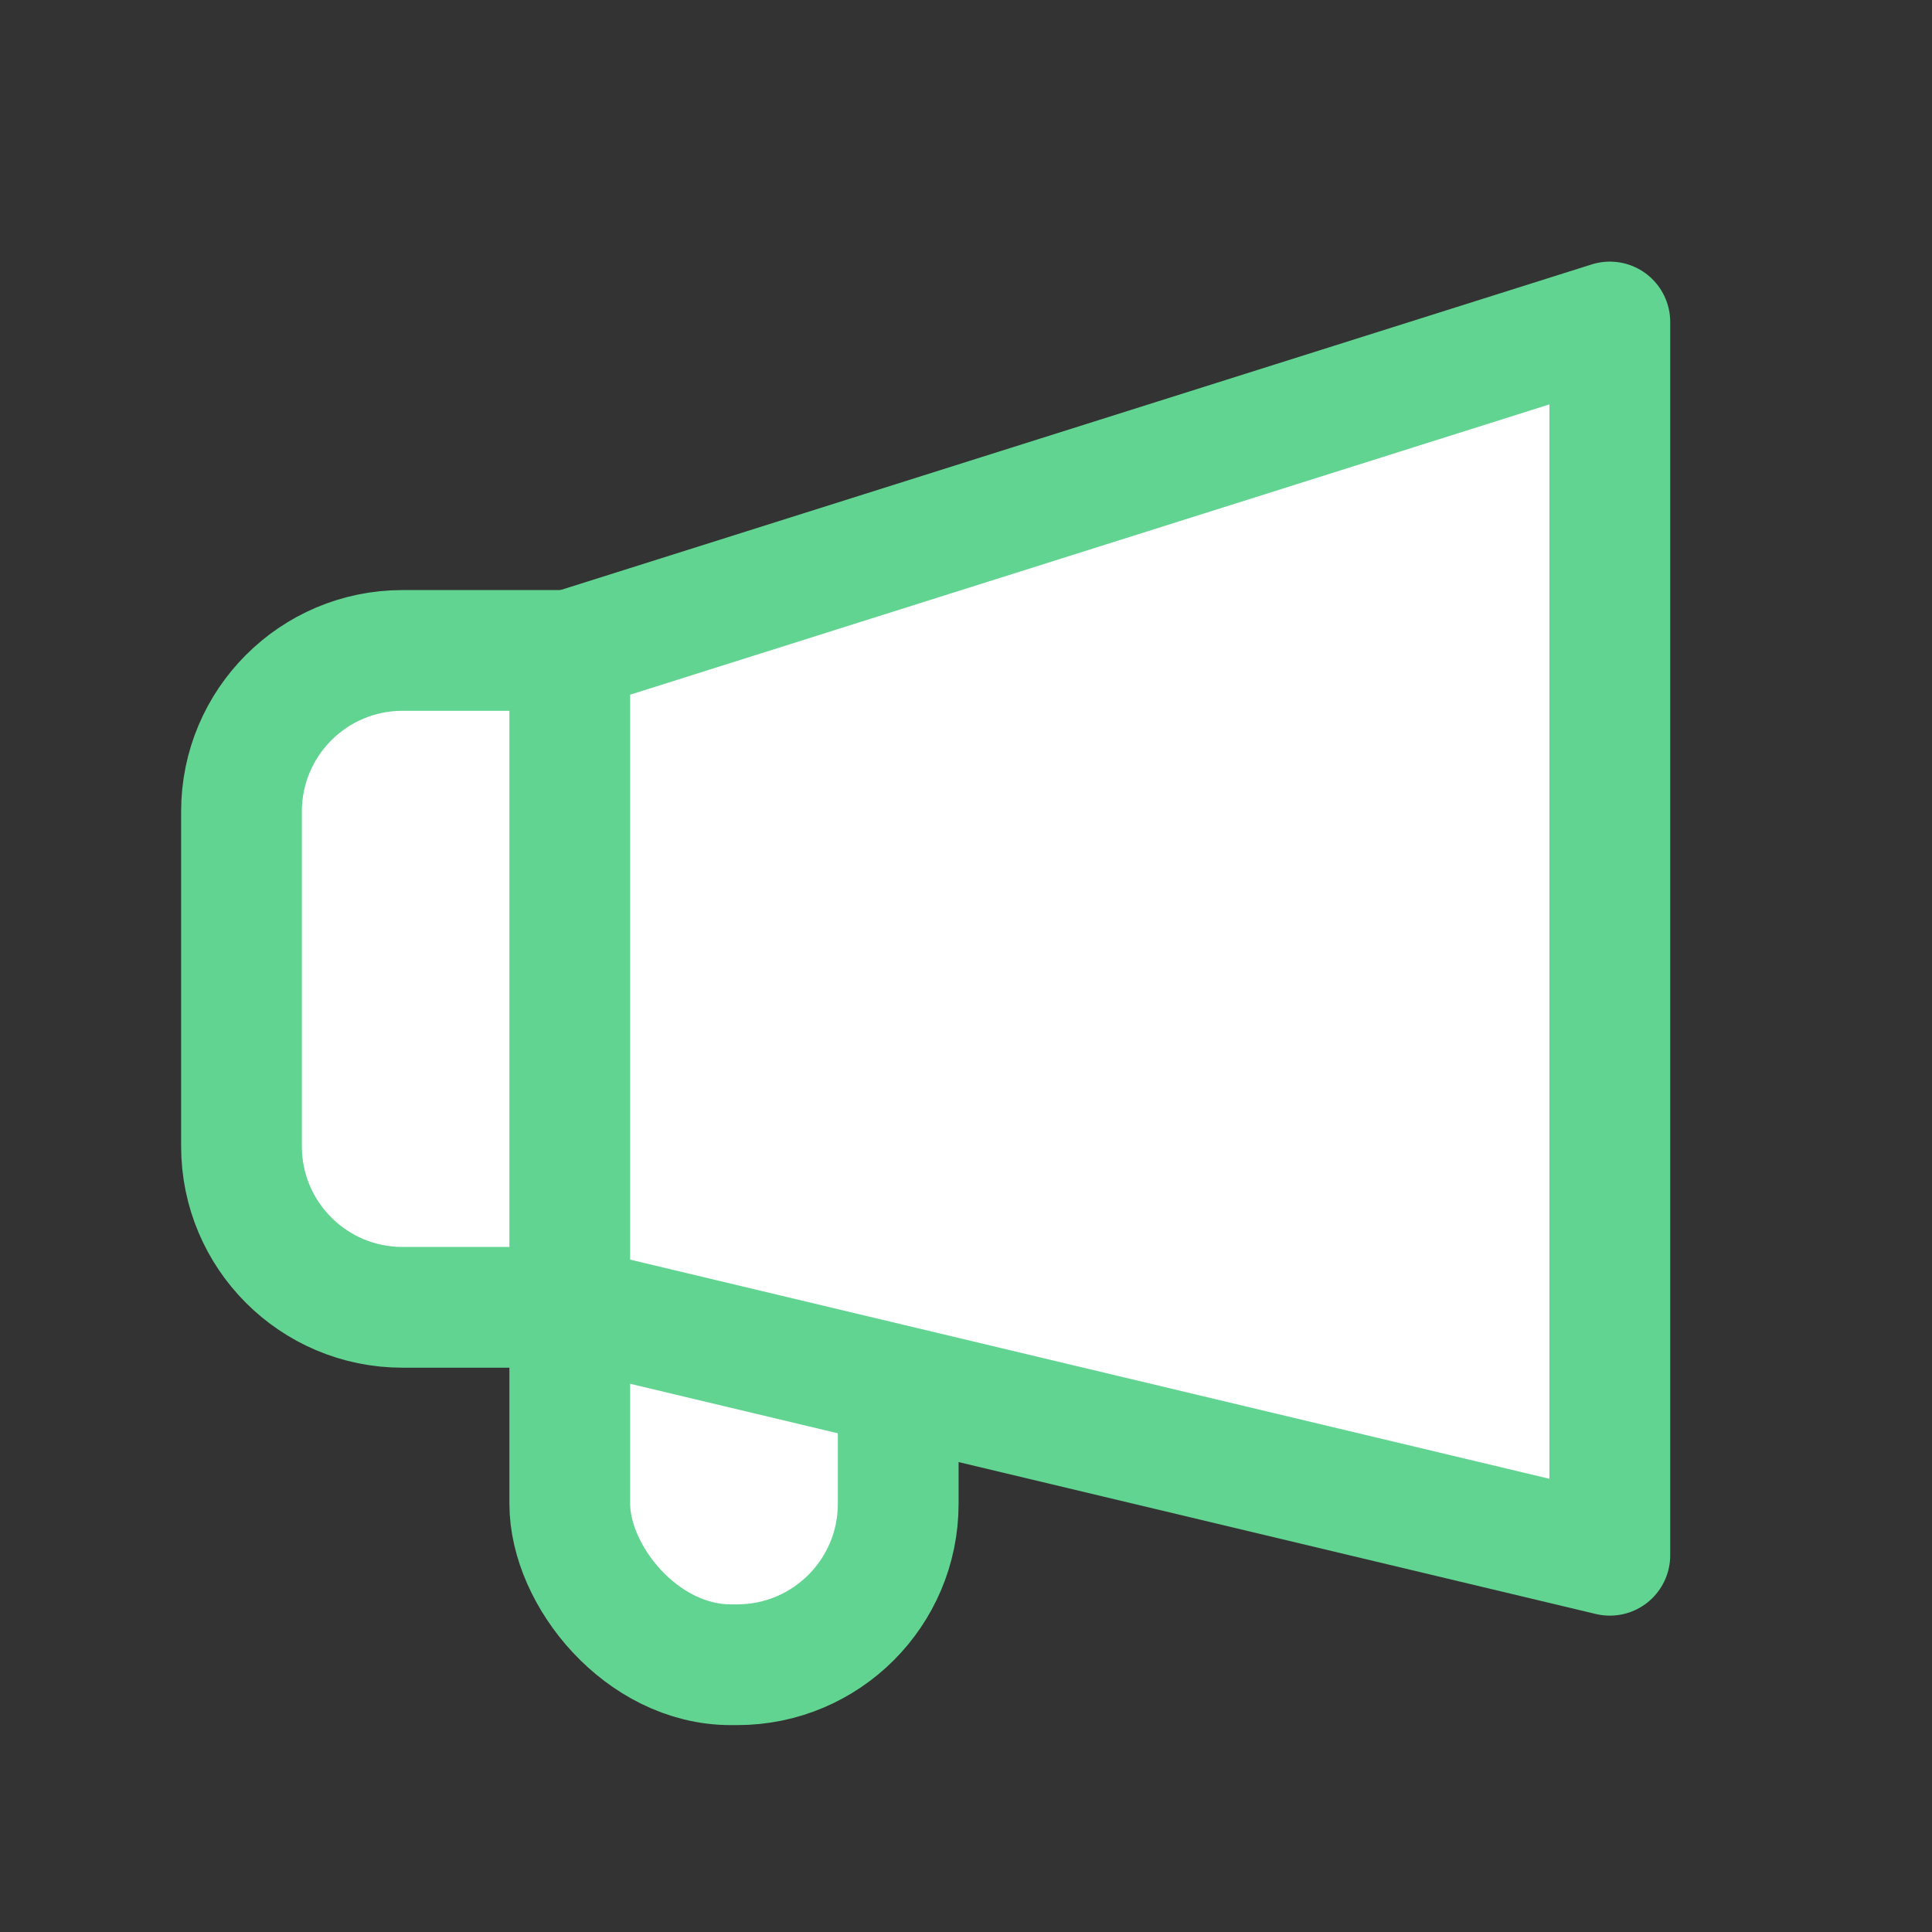
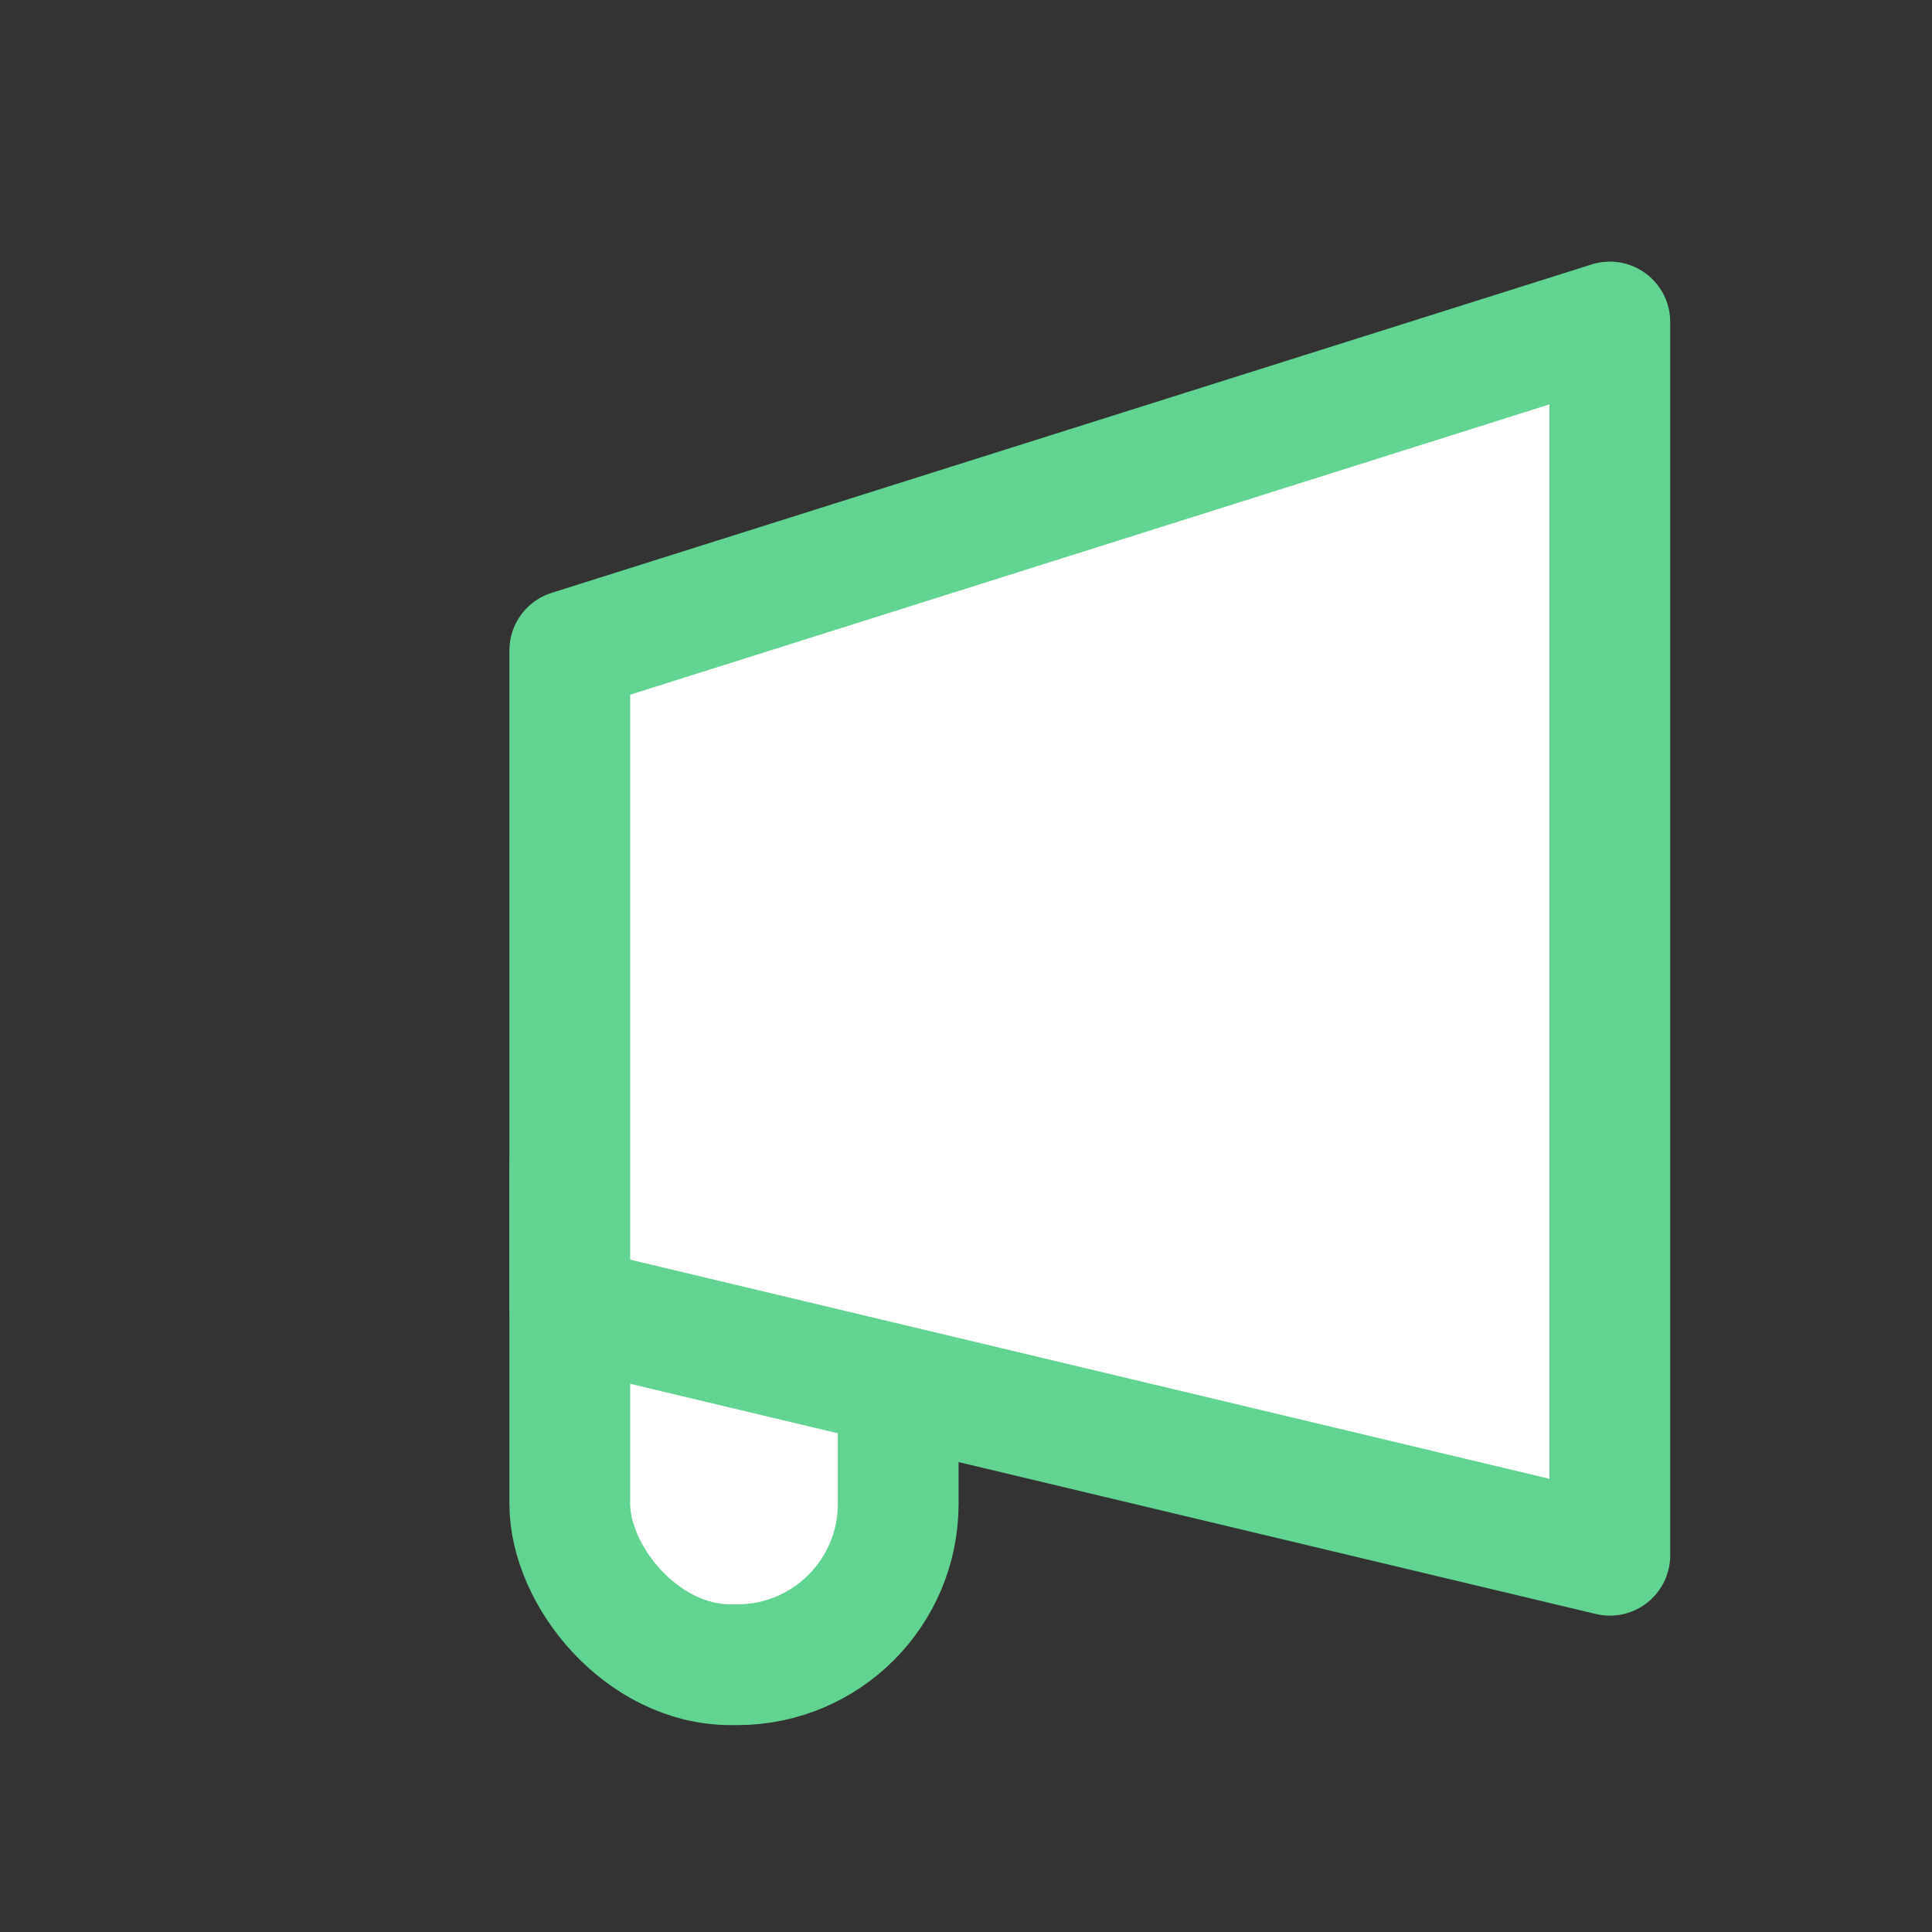
<svg xmlns="http://www.w3.org/2000/svg" width="24" height="24" viewBox="0 0 24 24" fill="none">
  <rect x="0" y="0" width="24" height="24" fill="#333333" stroke="none" />
  <rect x="7.078" y="12.52" width="4.08" height="8.16" rx="2" fill="white" stroke="#62D491" stroke-width="1.5" />
-   <path d="M3 10.08C3 8.976 3.895 8.08 5 8.08H8.44V16.24H5C3.895 16.24 3 15.345 3 14.24V10.08Z" fill="white" stroke="#62D491" stroke-width="1.5" stroke-linejoin="round" />
  <path d="M7.078 8.08L19.998 4V19.32L7.078 16.24V8.08Z" fill="white" stroke="#62D491" stroke-width="1.5" stroke-linejoin="round" />
</svg>